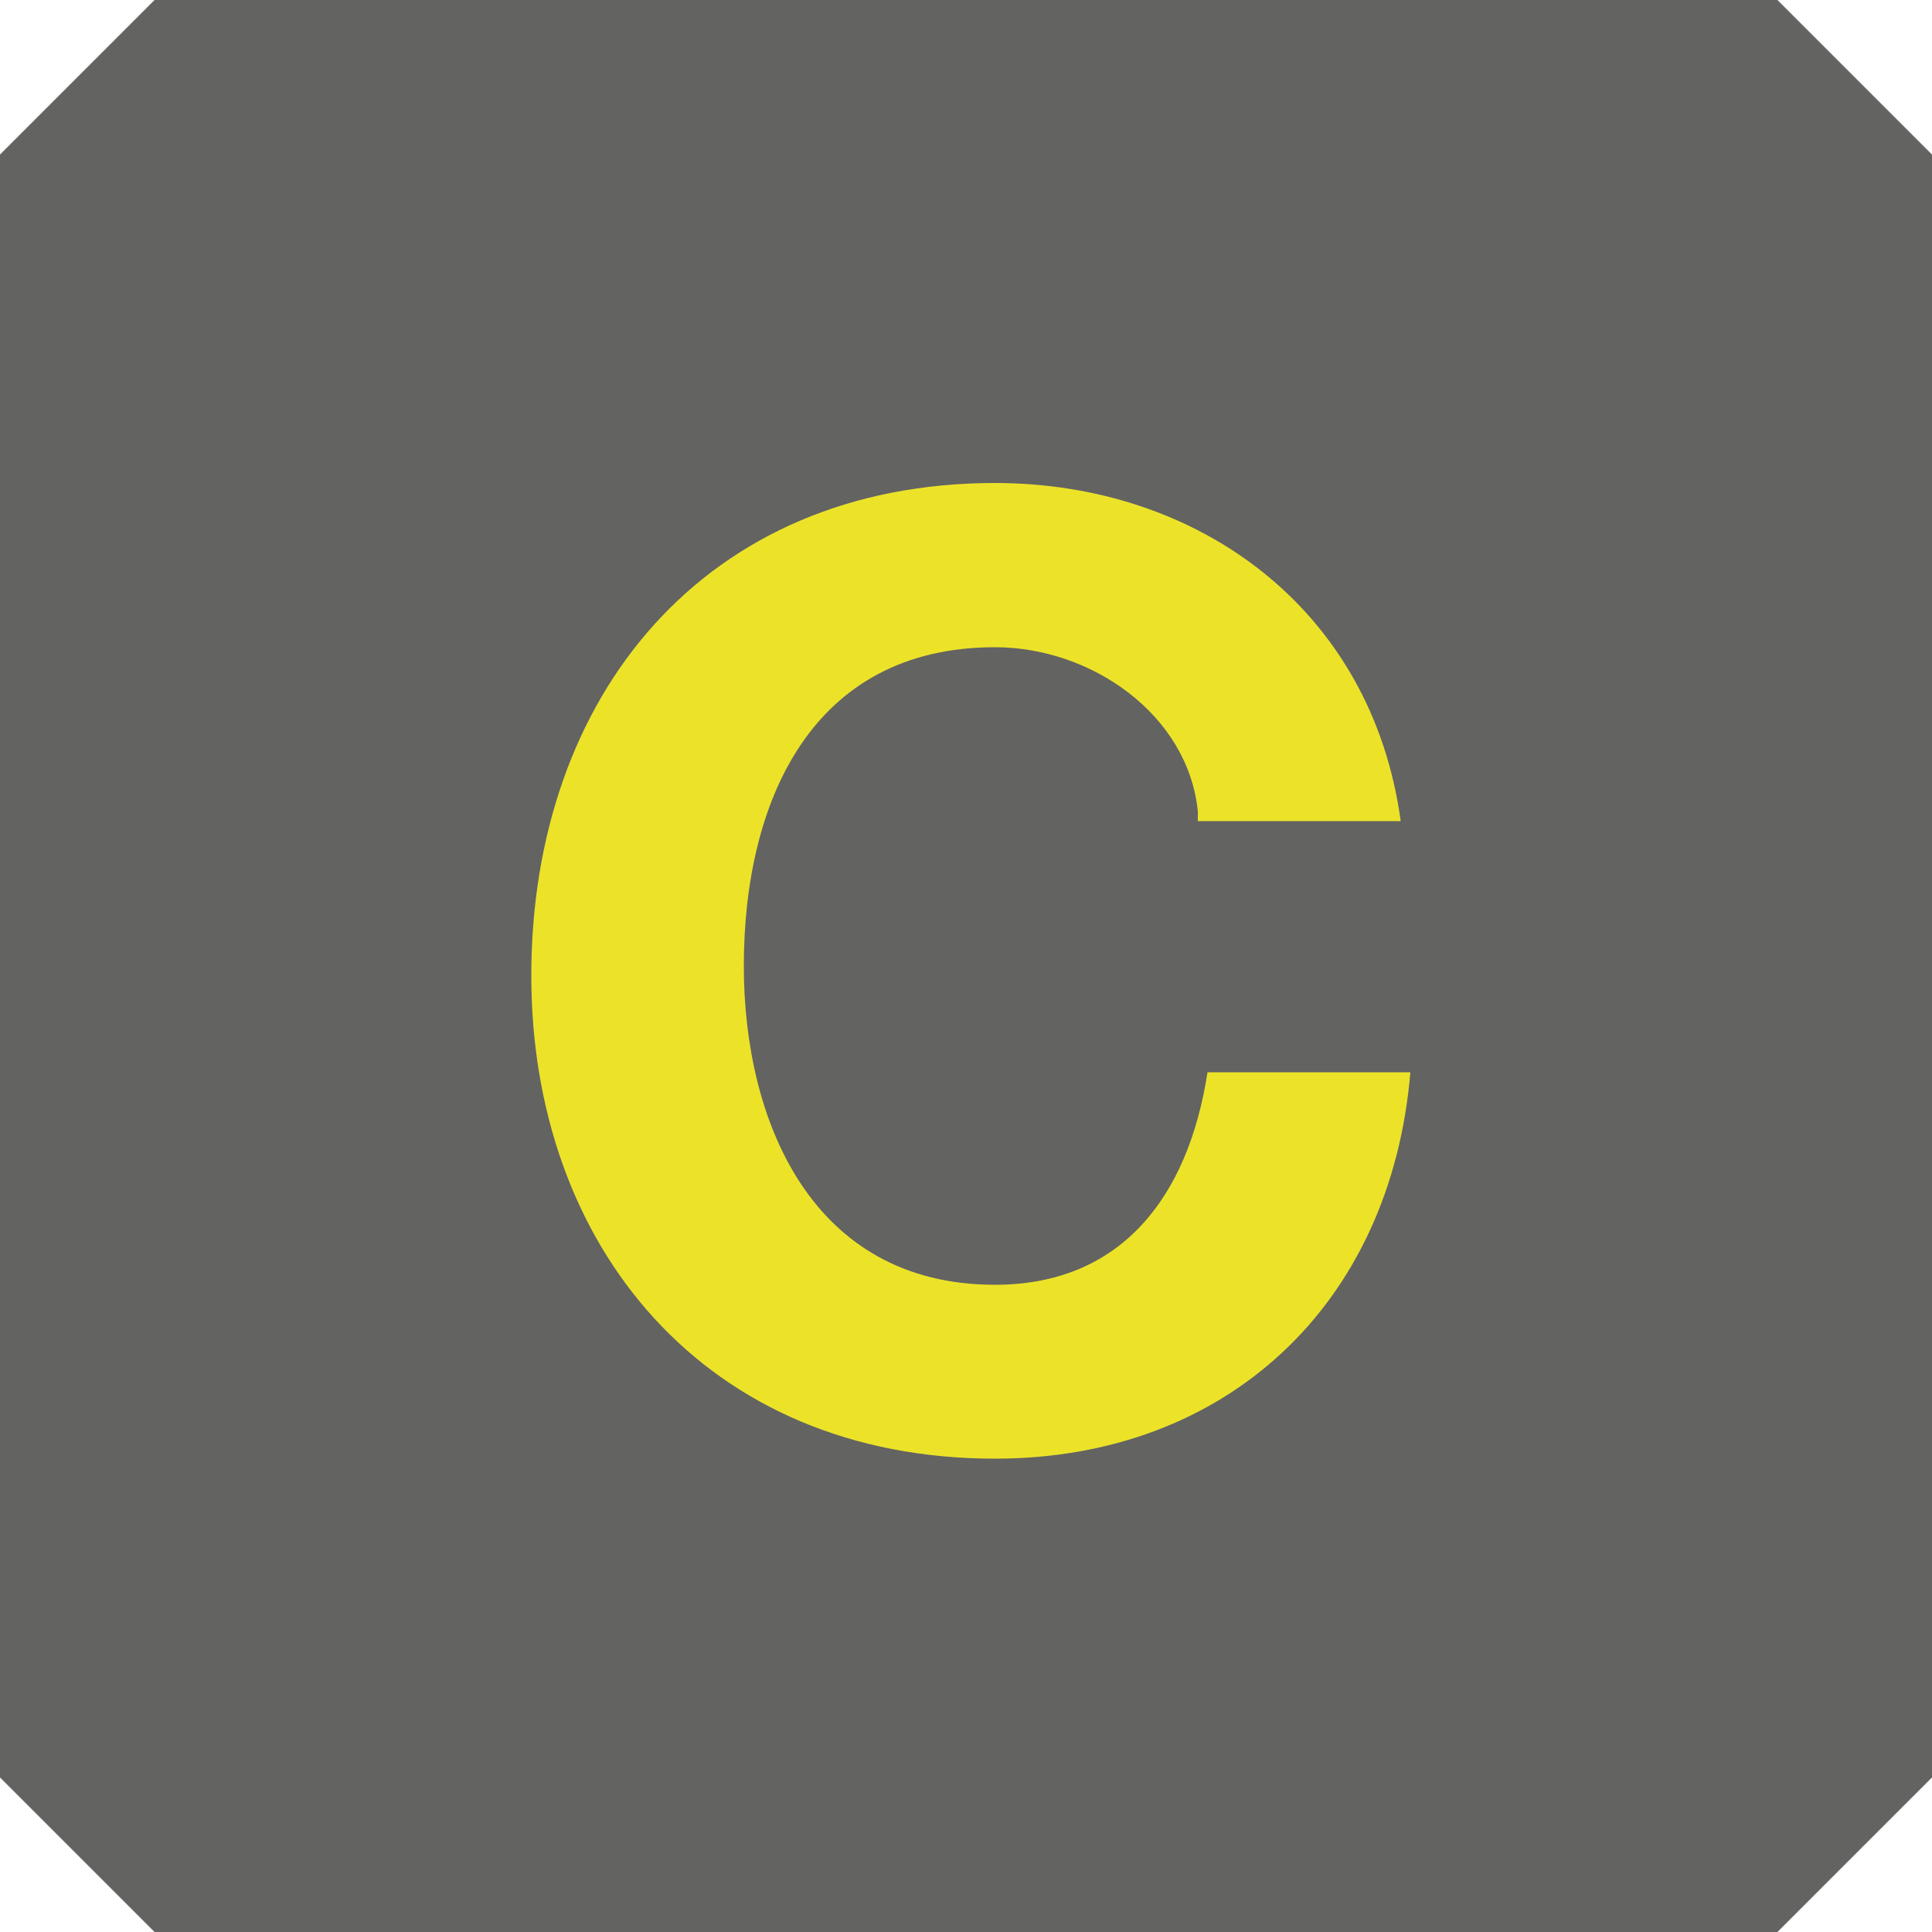
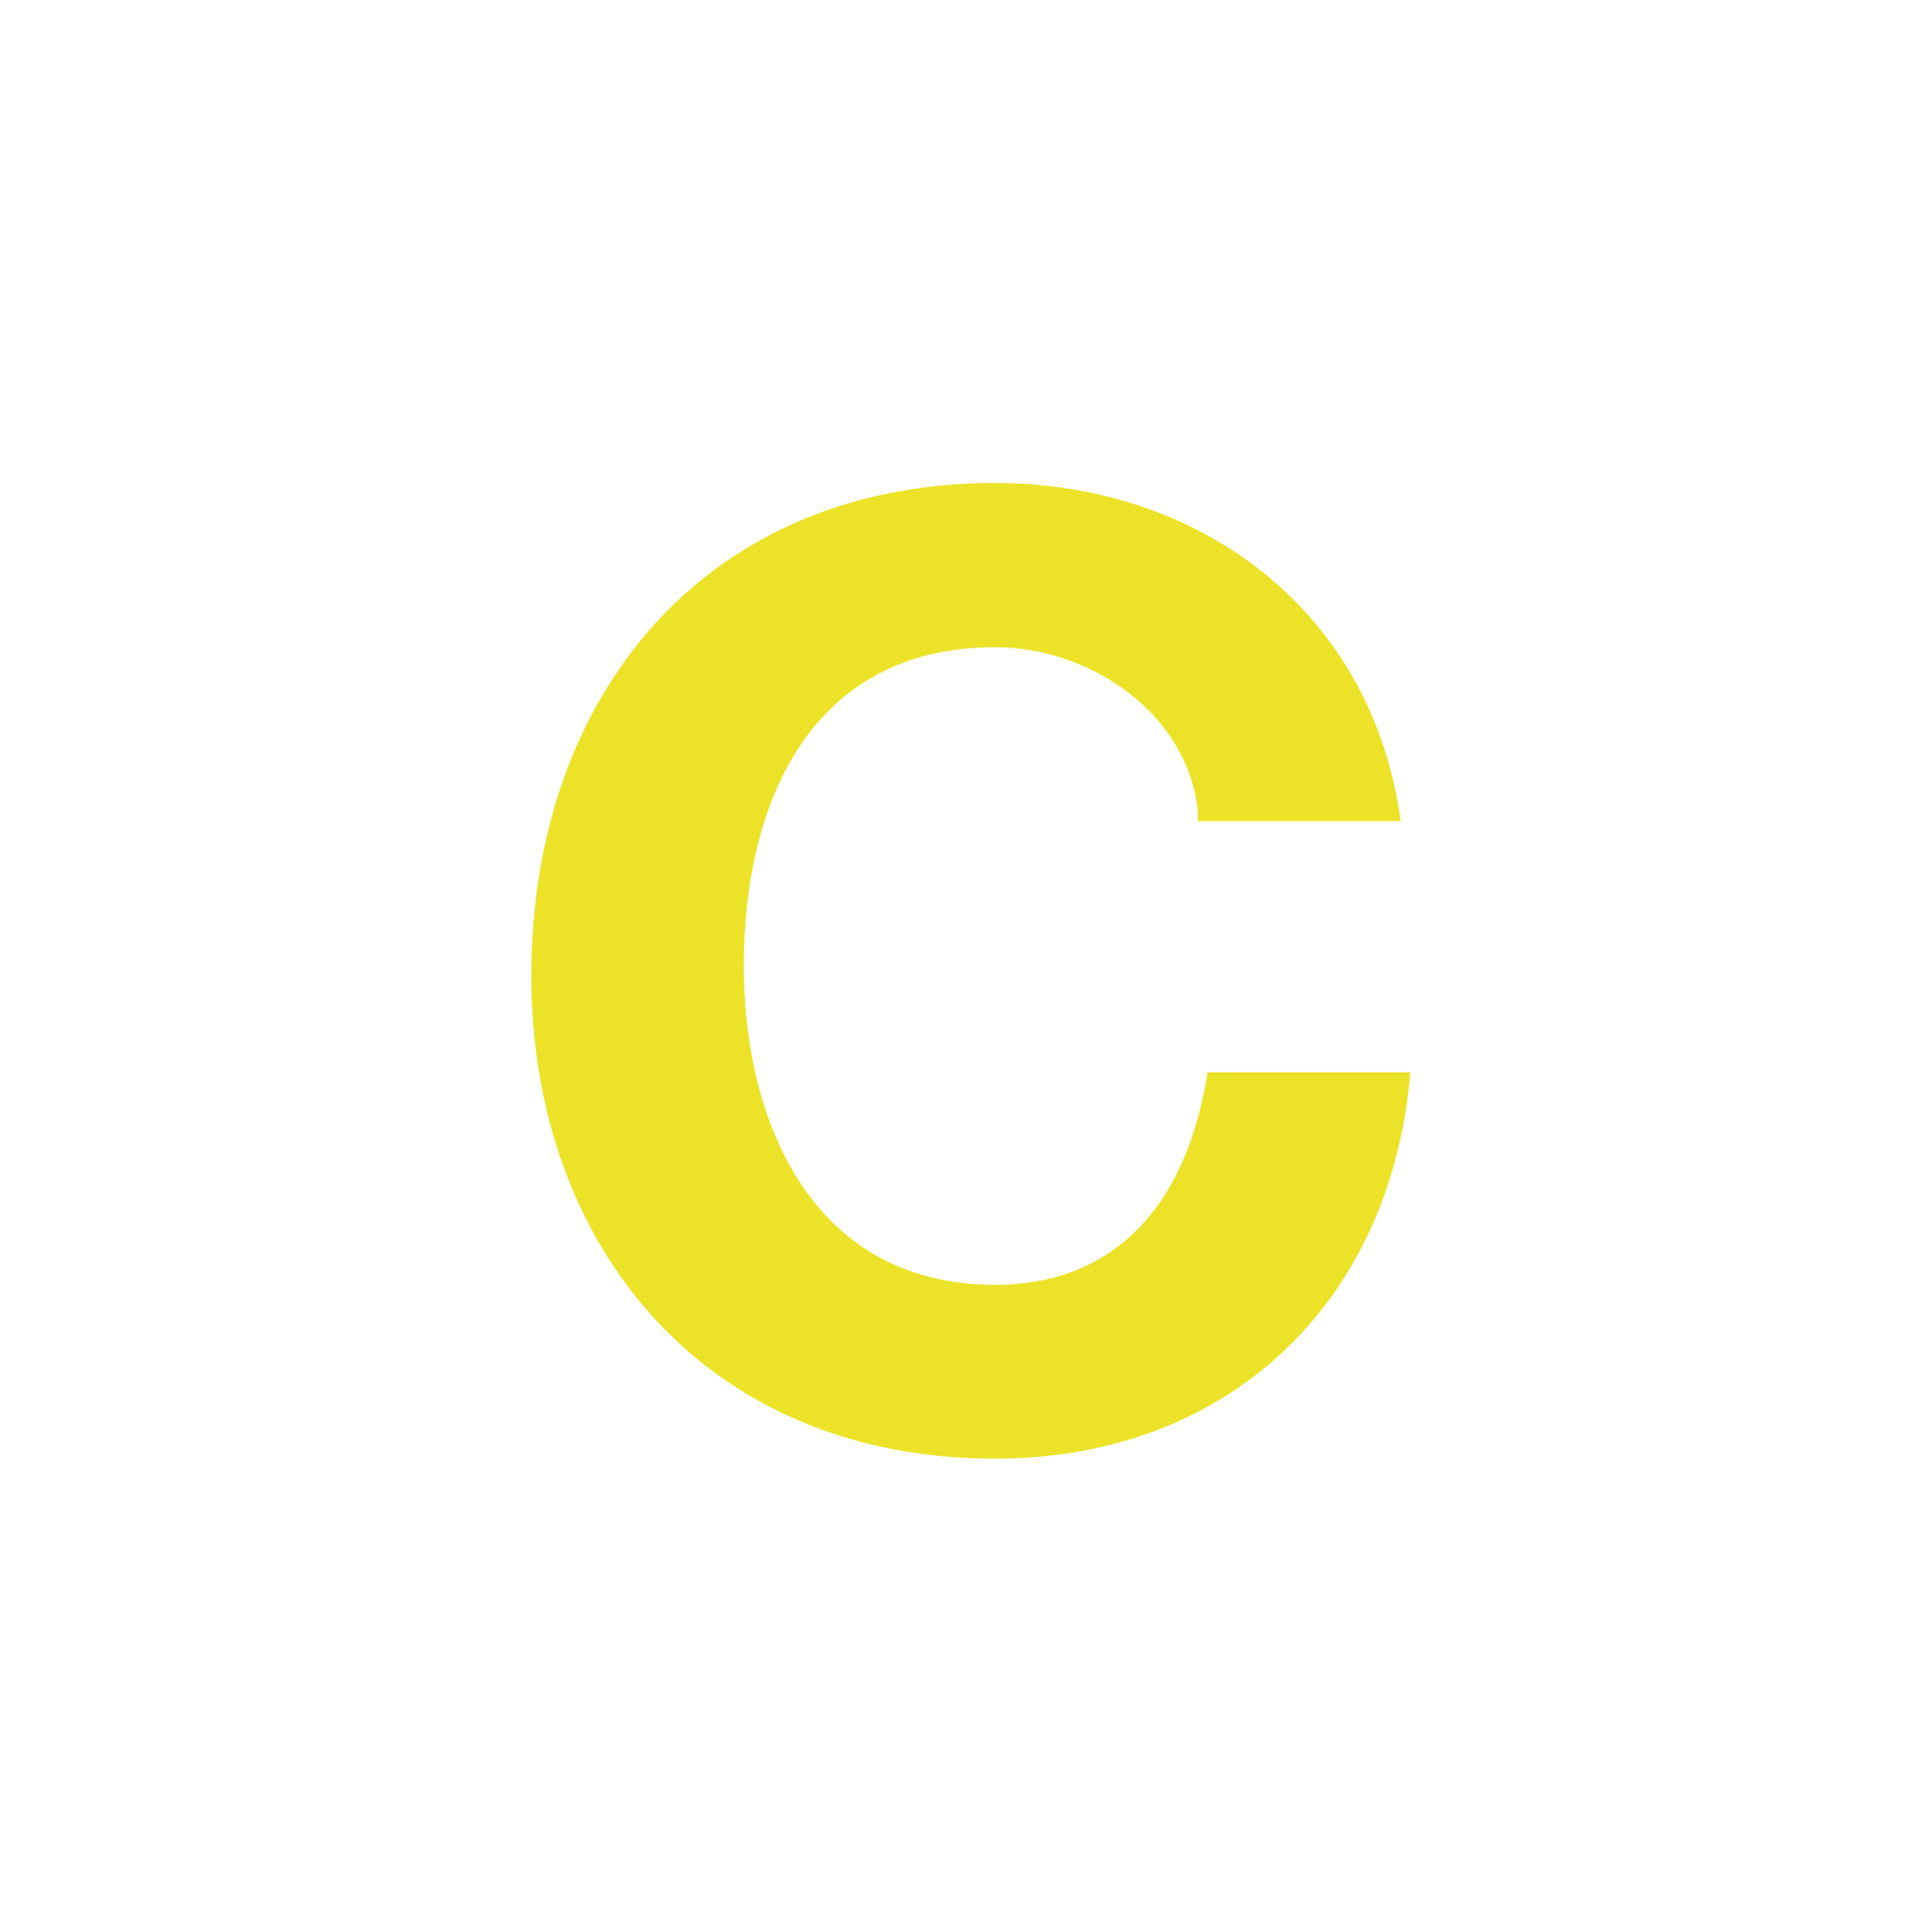
<svg xmlns="http://www.w3.org/2000/svg" version="1.1" id="Layer_1" x="0px" y="0px" viewBox="12.9 -8 20 20" style="enable-background:new 12.9 -8 20 20;" xml:space="preserve">
  <style type="text/css">
	.st0{fill:#636362;}
	.st1{fill:#ECE329;}
</style>
-   <polygon class="st0" points="32.9,-6.4 31.3,-8 14.5,-8 12.9,-6.4 12.9,10.4 14.5,12 31.3,12 32.9,10.4 " />
  <path class="st1" d="M25.3,0.4c-0.1-1-1.1-1.7-2.1-1.7c-1.9,0-2.6,1.6-2.6,3.3c0,1.6,0.7,3.3,2.6,3.3c1.3,0,2-0.9,2.2-2.2h2.1  c-0.2,2.4-1.9,4-4.3,4c-3,0-4.8-2.2-4.8-5c0-2.9,1.8-5.1,4.8-5.1c2.1,0,3.9,1.3,4.2,3.5H25.3z" />
</svg>